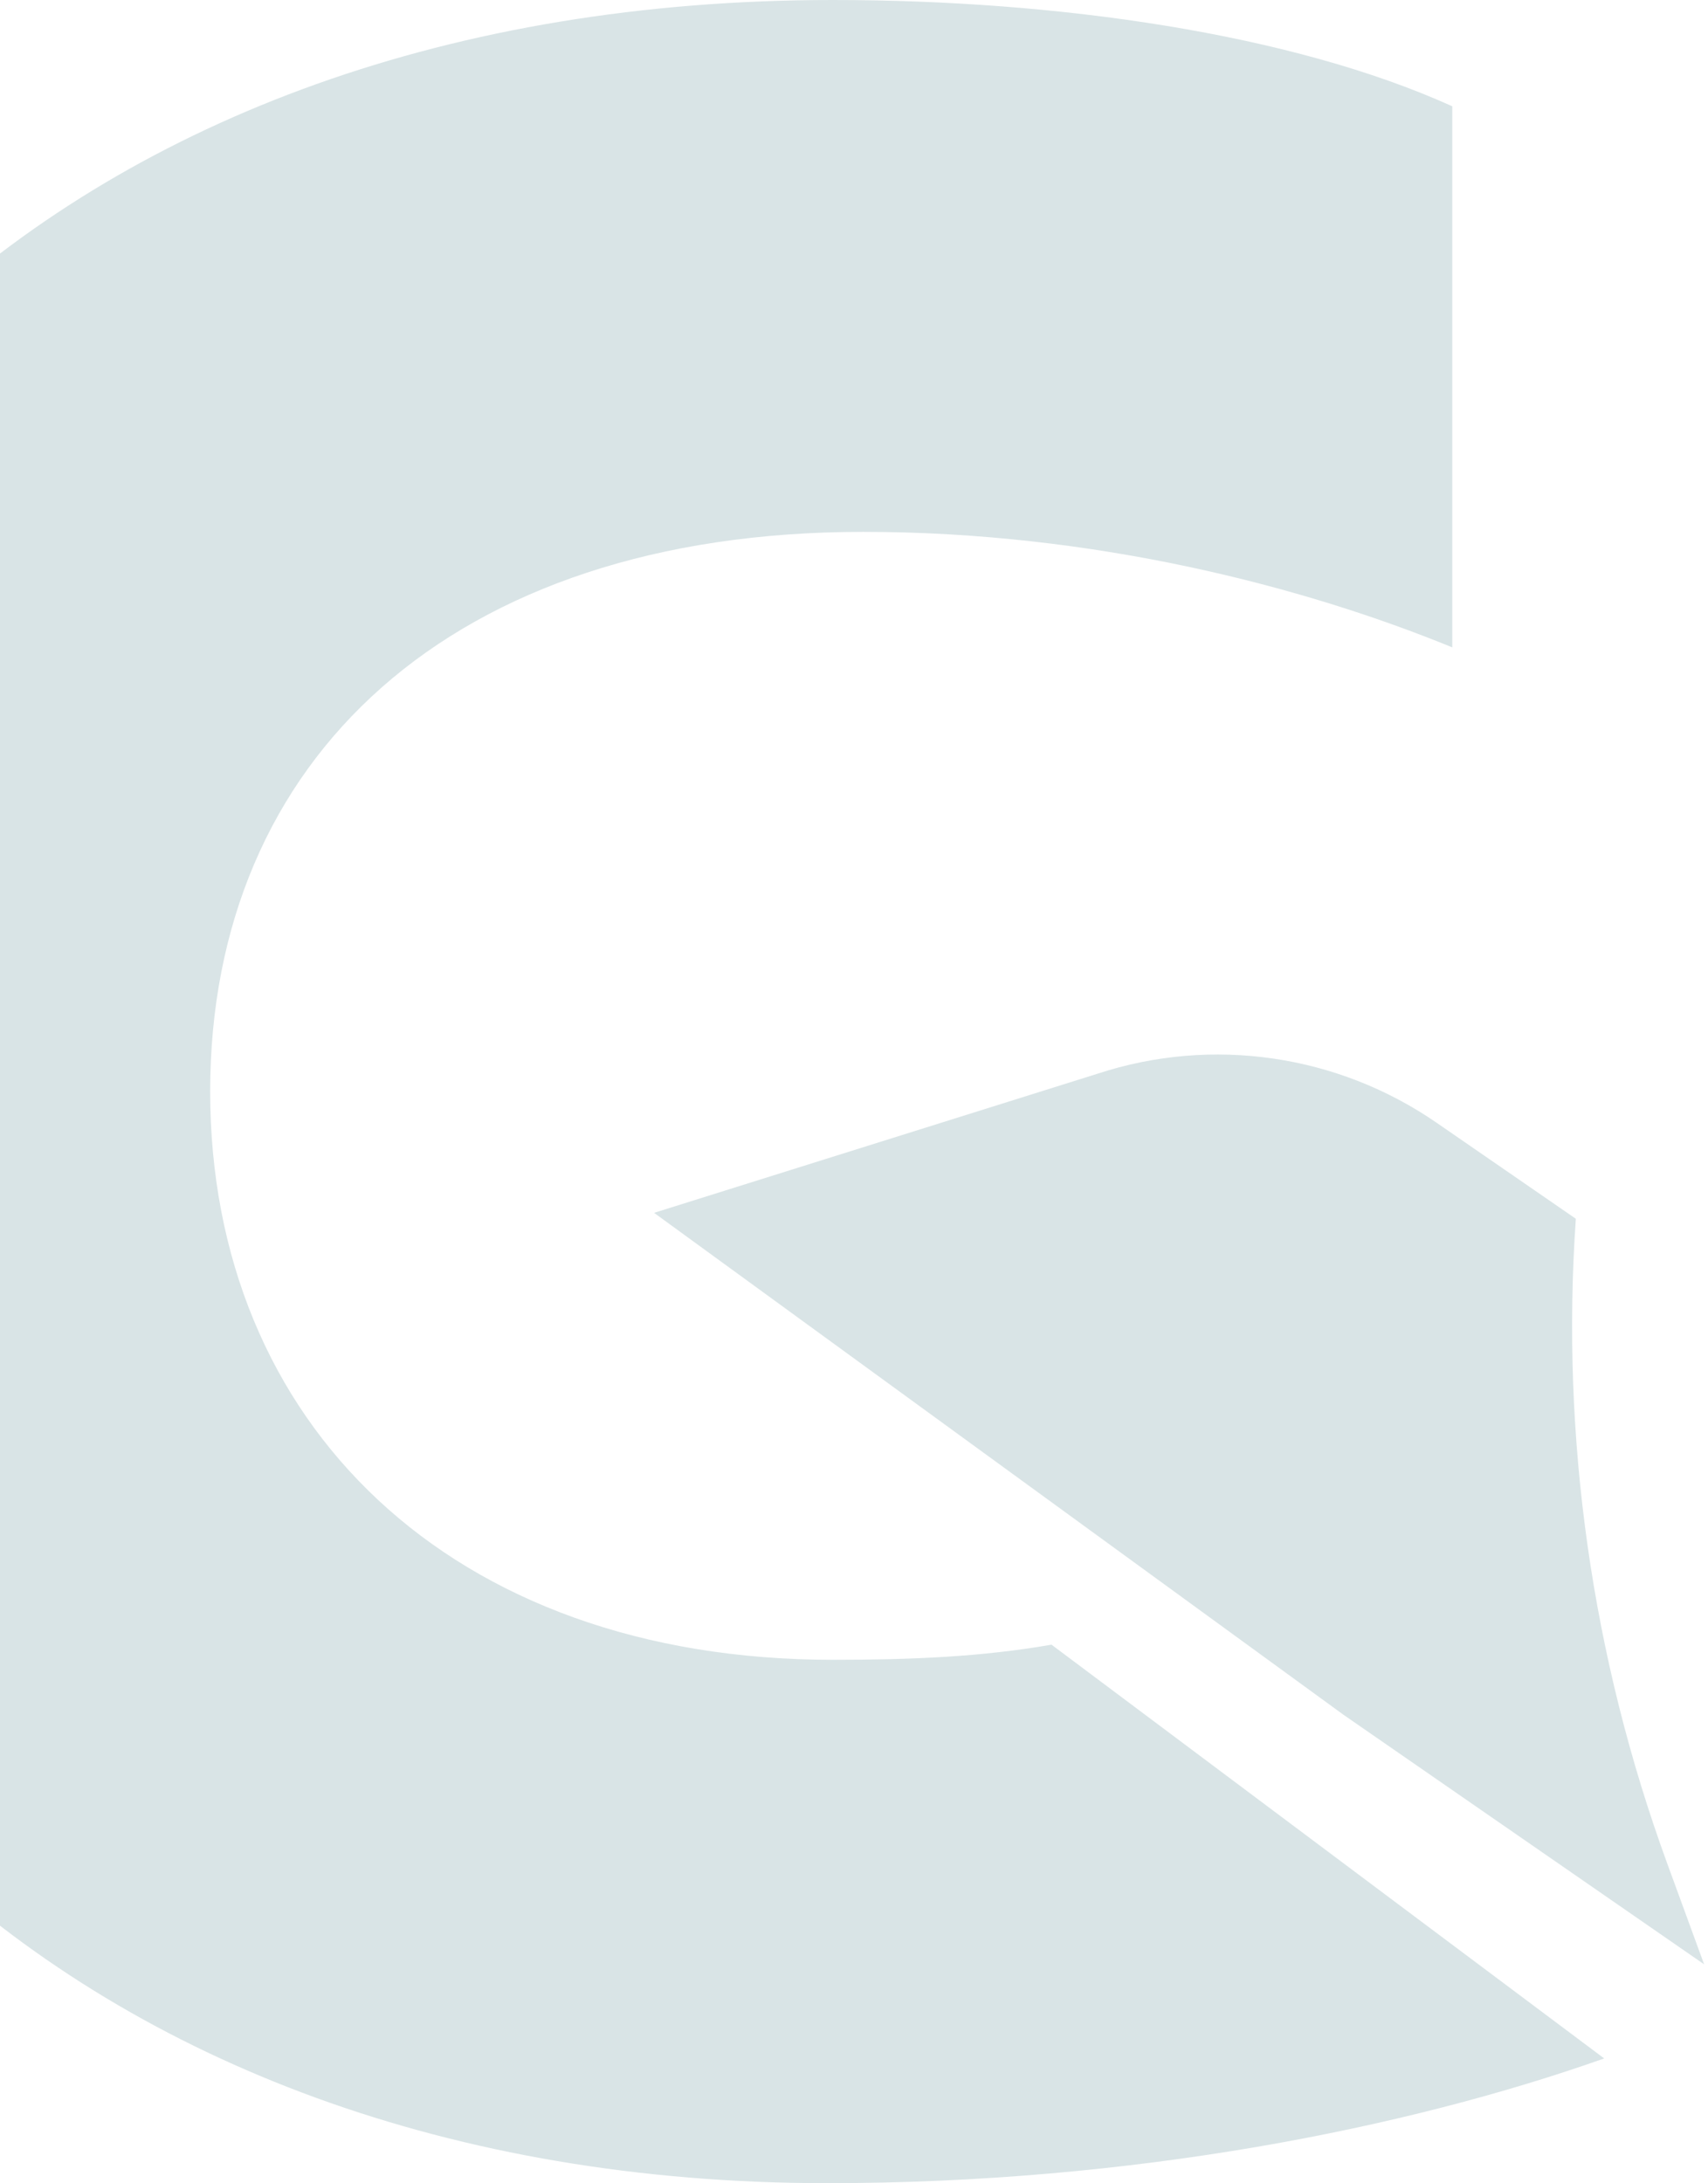
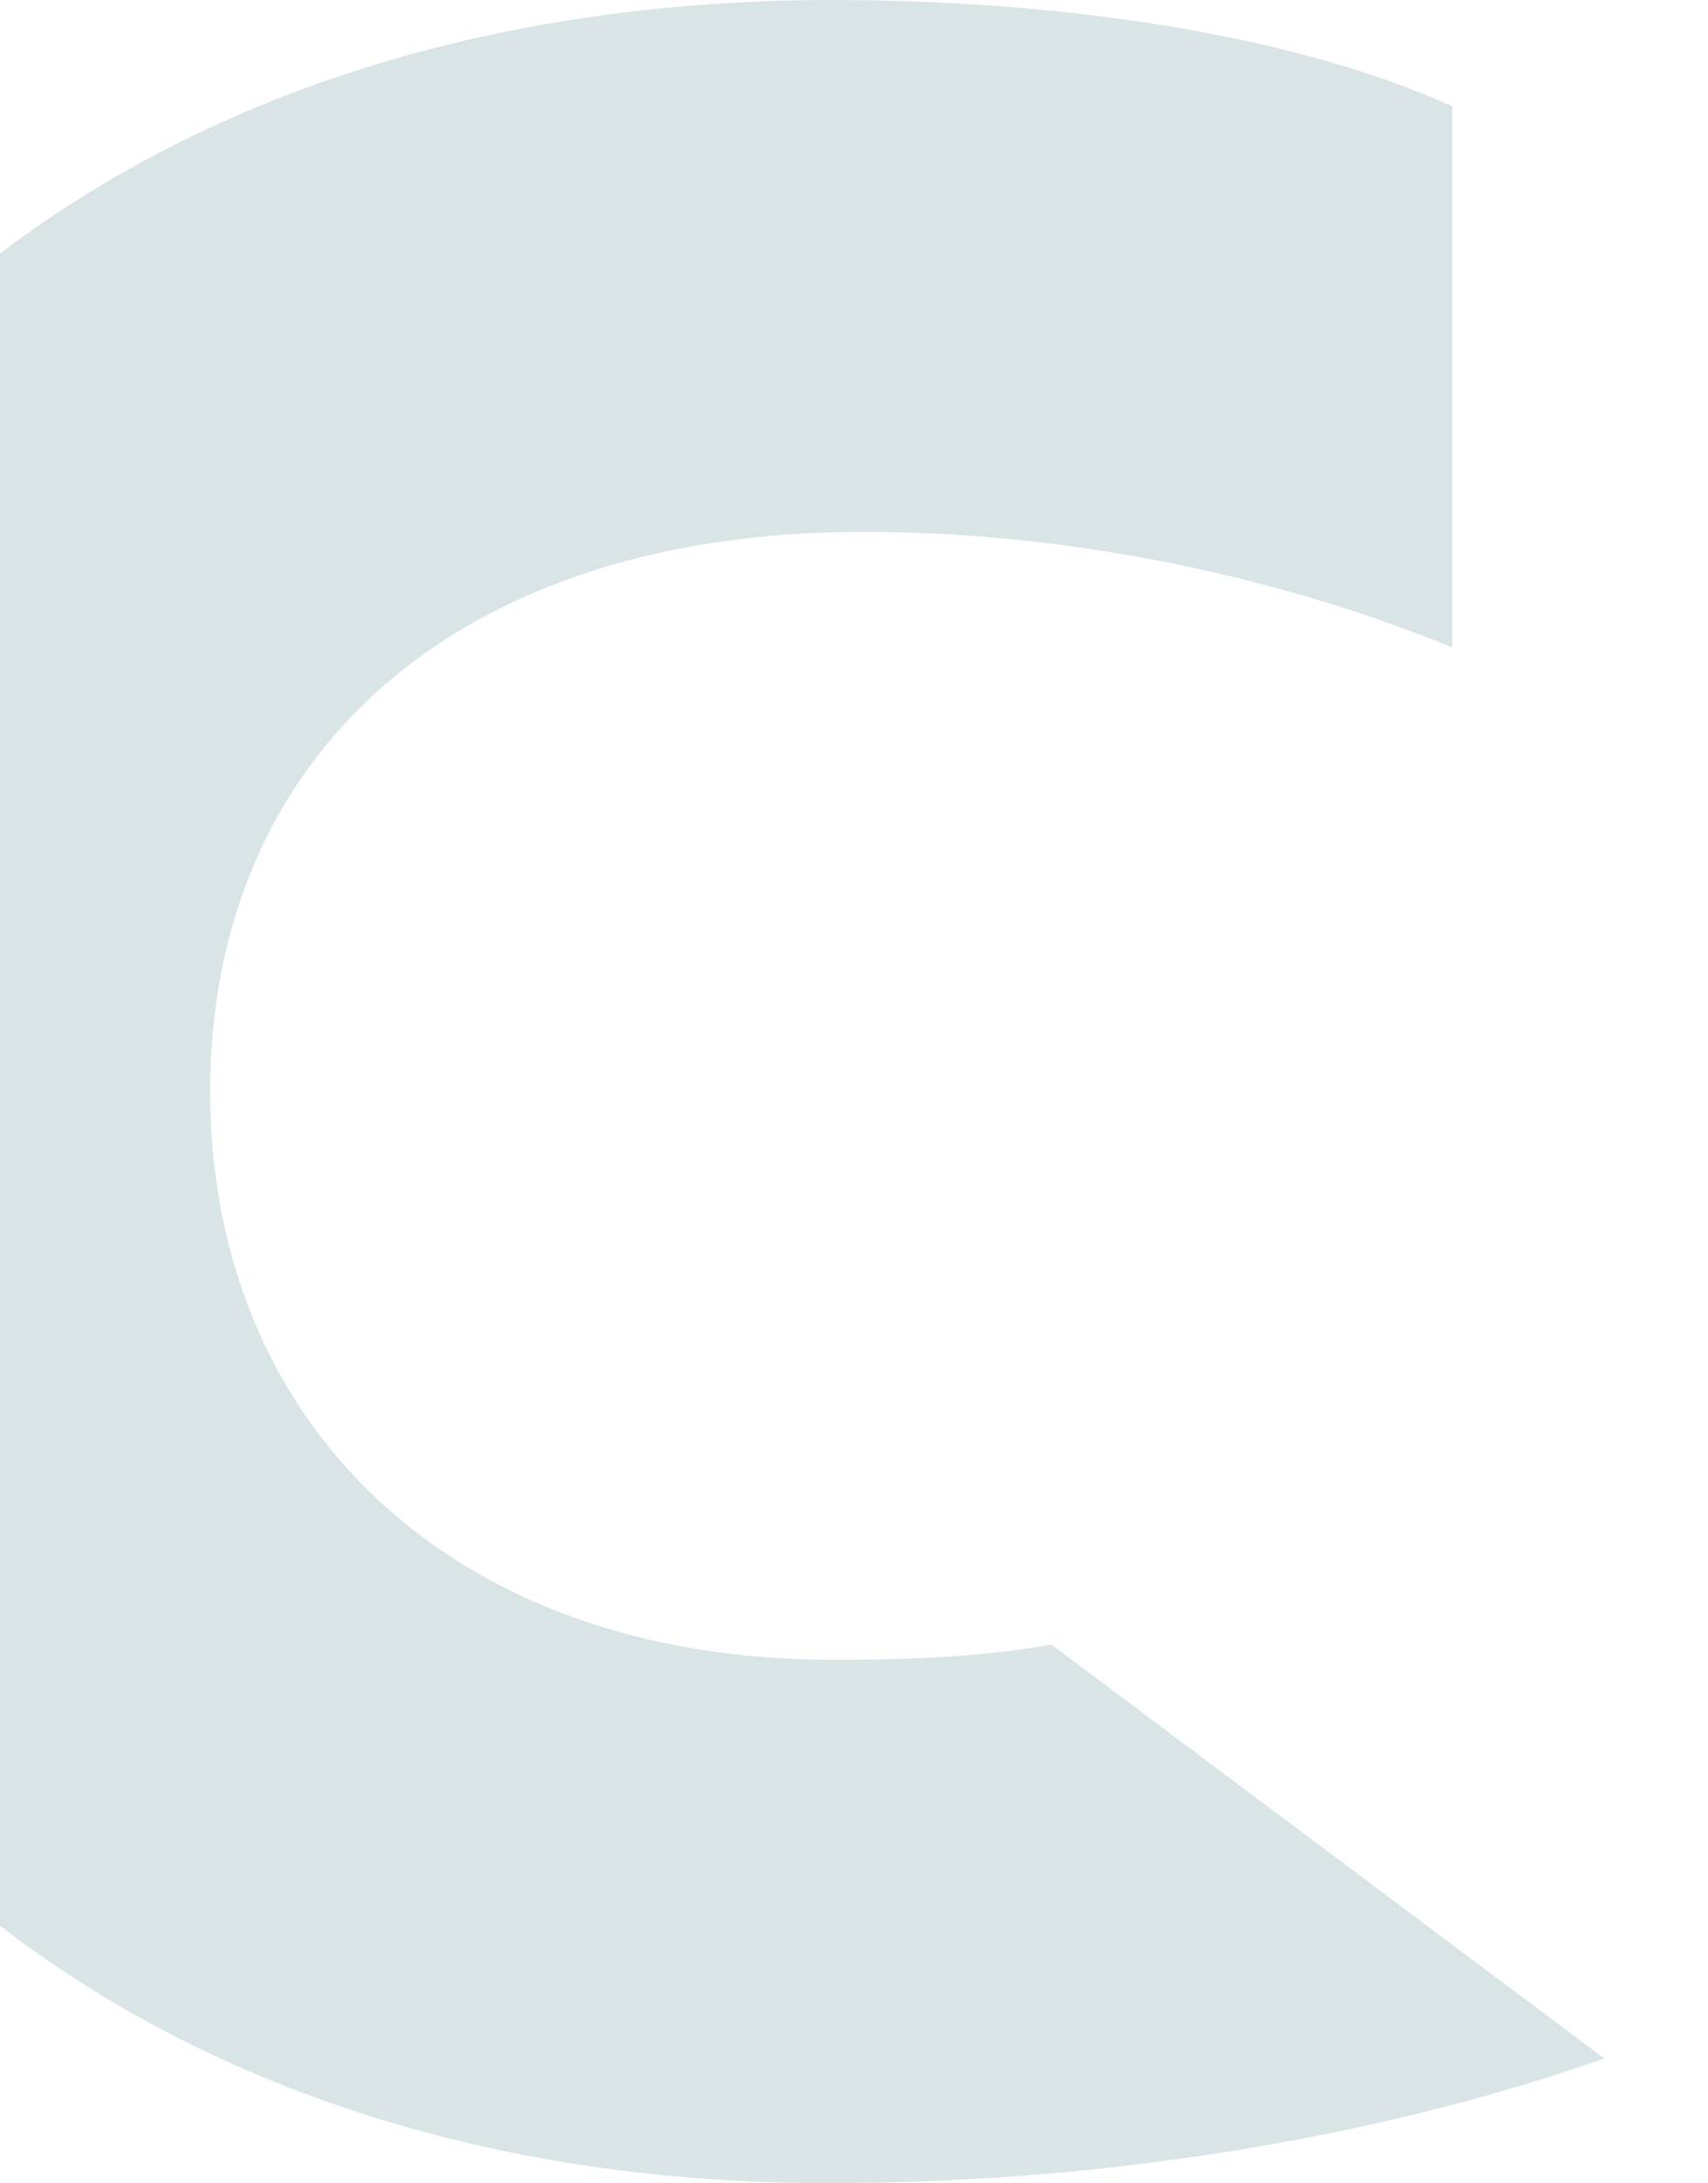
<svg xmlns="http://www.w3.org/2000/svg" width="845" height="1080" viewBox="0 0 845 1080" fill="none">
  <g clip-path="url(#clip0_381_1206)">
    <g style="mix-blend-mode:multiply">
-       <path d="M779.599 602.9L711.016 555.61C661.949 521.649 599.75 512.52 543.023 531.144L323.592 599.979L664.685 848.297L843.075 971.725L824.835 921.879C787.625 819.996 772.121 711.357 779.599 603.083V602.9Z" fill="#D9E4E6" />
-     </g>
+       </g>
    <g style="mix-blend-mode:multiply">
      <path d="M793.643 1018.29C696.058 1052.79 560.715 1080 408.955 1080C36.489 1079.82 -201 840.811 -201 538.448C-201 236.084 33.388 -3.05176e-05 412.056 -3.05176e-05C523.322 -3.05176e-05 638.965 16.615 718.493 52.585V320.257C644.985 290.13 541.197 263.107 427.013 263.107C222.722 263.107 103.978 375.946 103.978 539.909C103.978 703.871 222.722 821.092 412.056 821.092C451.09 821.092 485.565 819.631 520.221 813.606" fill="#D9E4E6" />
    </g>
  </g>
  <defs>
    <clipPath id="clip0_381_1206">
      <rect width="1045.13" height="1080" fill="white" transform="translate(-201)" />
    </clipPath>
  </defs>
</svg>